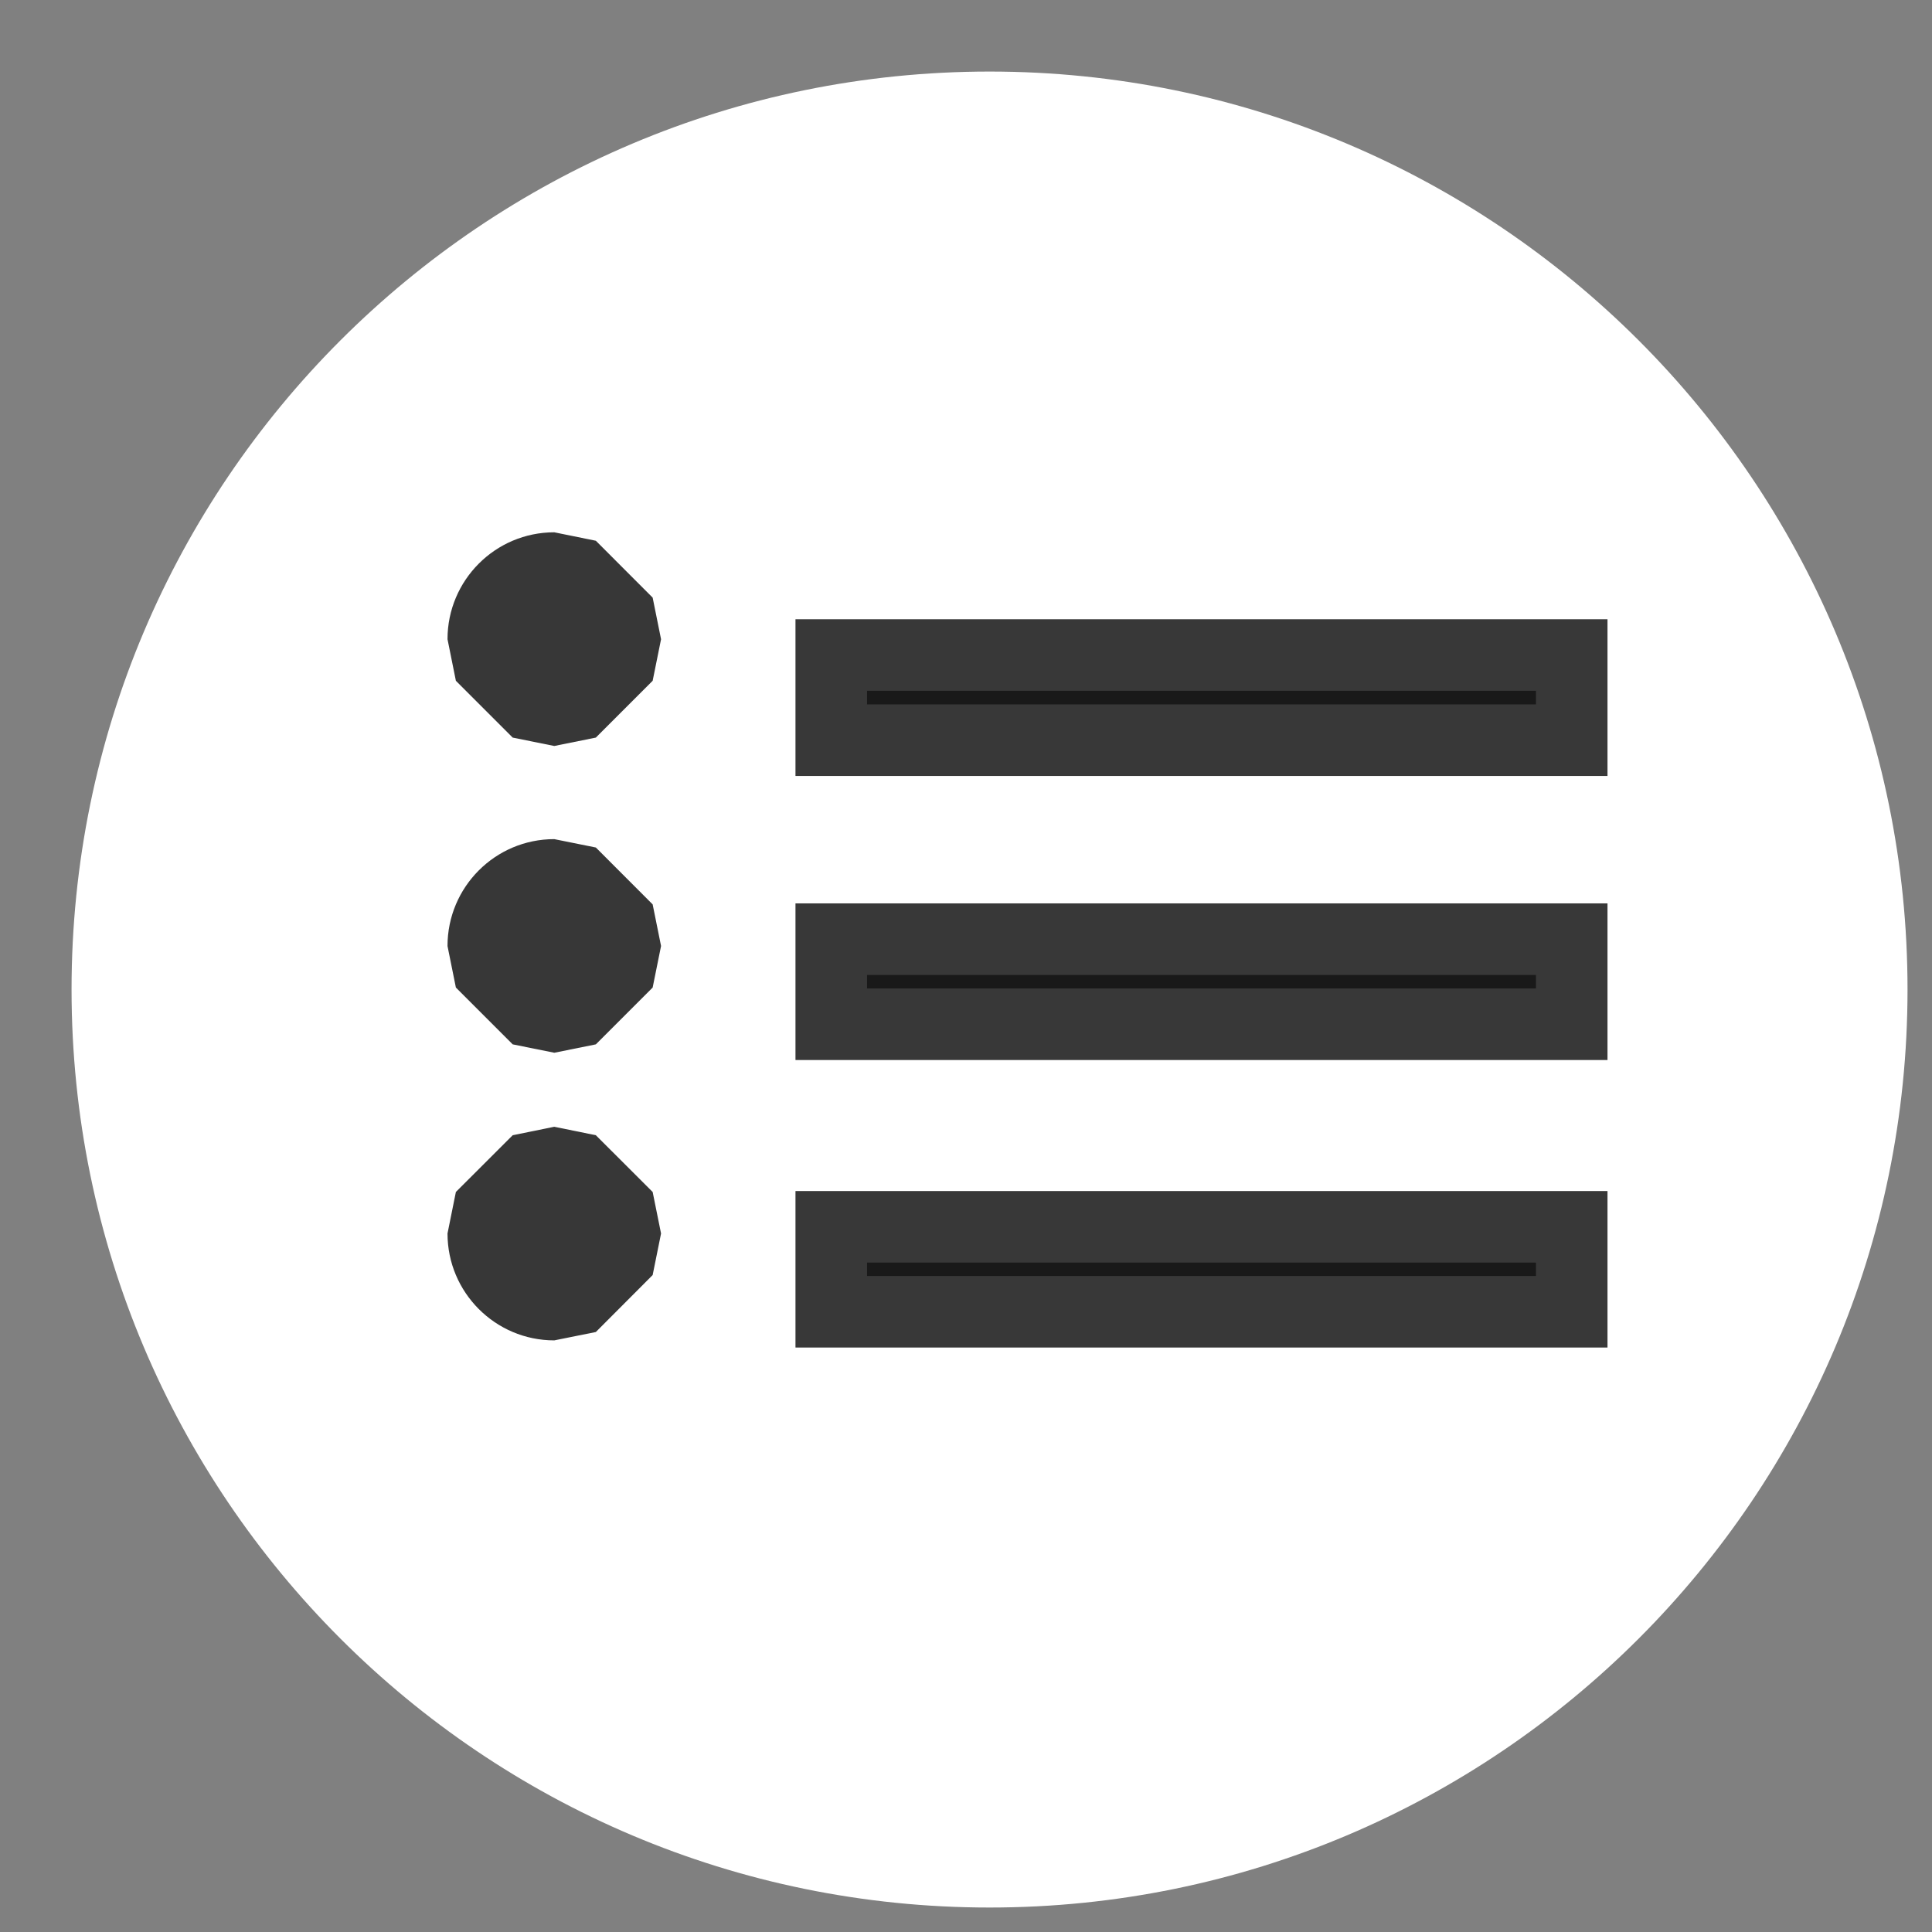
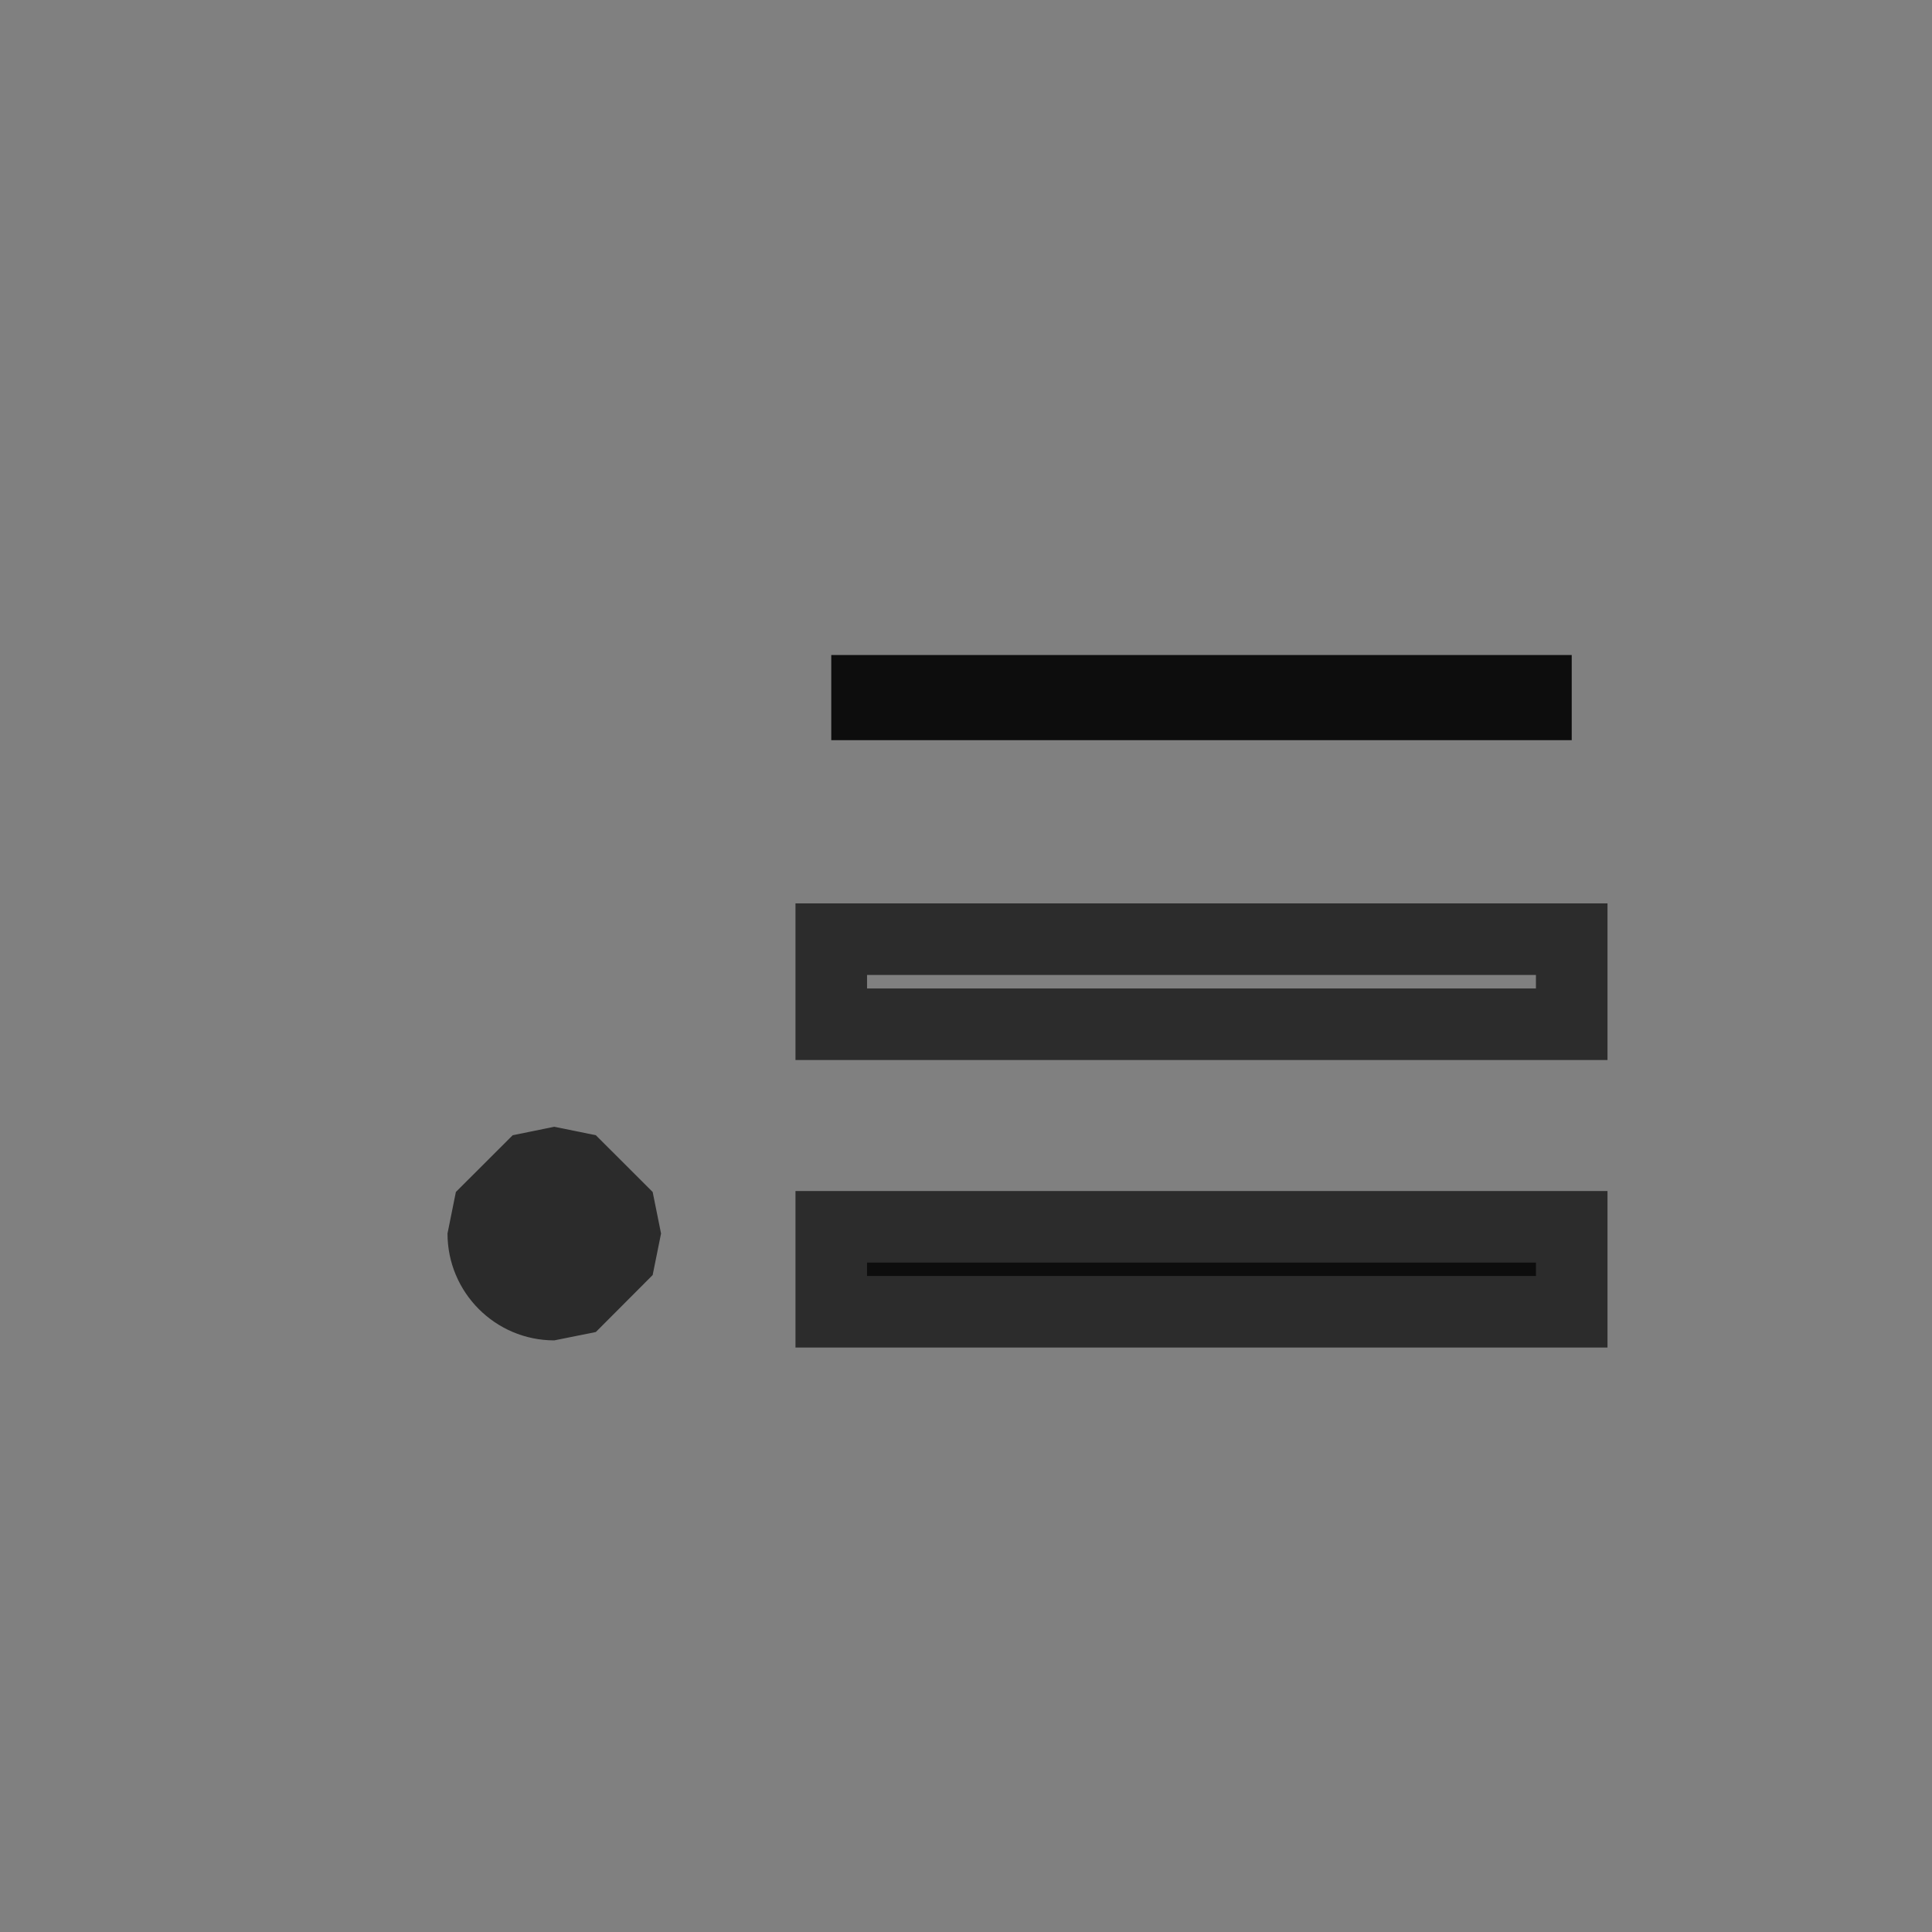
<svg xmlns="http://www.w3.org/2000/svg" version="1.1" x="0px" y="0px" width="27" height="27" viewBox="0, 0, 27, 27">
  <rect x="0" y="0" width="27" height="27" fill="#808080" stroke="none" />
  <g id="Layer 1">
-     <path d="M26.658,13.828 C26.658,20.914 20.914,26.658 13.83,26.658 C6.744,26.658 1,20.914 1,13.828 C1,6.742 6.744,1 13.83,1 C20.914,1 26.658,6.742 26.658,13.828" fill="#FFFFFF" />
    <g opacity="0.9">
      <path d="M21.965,10.344 L11.617,10.344 L11.617,9.154 L21.965,9.154 z" fill="#000000" />
-       <path d="M21.965,10.344 L11.617,10.344 L11.617,9.154 L21.965,9.154 z" fill-opacity="0" stroke="#222222" stroke-width="1" />
    </g>
    <g opacity="0.9">
-       <path d="M21.965,14.314 L11.617,14.314 L11.617,13.125 L21.965,13.125 z" fill="#000000" />
      <path d="M21.965,14.314 L11.617,14.314 L11.617,13.125 L21.965,13.125 z" fill-opacity="0" stroke="#222222" stroke-width="1" />
    </g>
    <g opacity="0.9">
      <path d="M21.965,18.332 L11.617,18.332 L11.617,17.145 L21.965,17.145 z" fill="#000000" />
      <path d="M21.965,18.332 L11.617,18.332 L11.617,17.145 L21.965,17.145 z" fill-opacity="0" stroke="#222222" stroke-width="1" />
    </g>
-     <path d="M7.747,10.425 L8.327,10.308 L9.121,9.514 L9.238,8.935 L9.238,8.932 L9.121,8.352 L8.327,7.557 L7.746,7.439 C6.922,7.439 6.254,8.109 6.254,8.933 L6.371,9.514 L7.165,10.308 L7.745,10.425 z" fill="#222222" opacity="0.9" />
-     <path d="M7.748,14.712 L8.327,14.595 L9.121,13.801 L9.238,13.222 L9.238,13.219 L9.121,12.639 L8.327,11.844 L7.746,11.727 C6.922,11.727 6.254,12.395 6.254,13.221 L6.371,13.801 L7.165,14.595 L7.745,14.712 z" fill="#222222" opacity="0.9" />
    <path d="M7.746,18.732 L8.327,18.615 L9.121,17.819 L9.238,17.24 L9.238,17.237 L9.121,16.658 L8.327,15.865 L7.747,15.747 L7.745,15.747 L7.165,15.865 L6.371,16.658 L6.254,17.238 C6.254,18.062 6.922,18.732 7.746,18.732 z z" fill="#222222" opacity="0.9" />
  </g>
  <defs />
</svg>